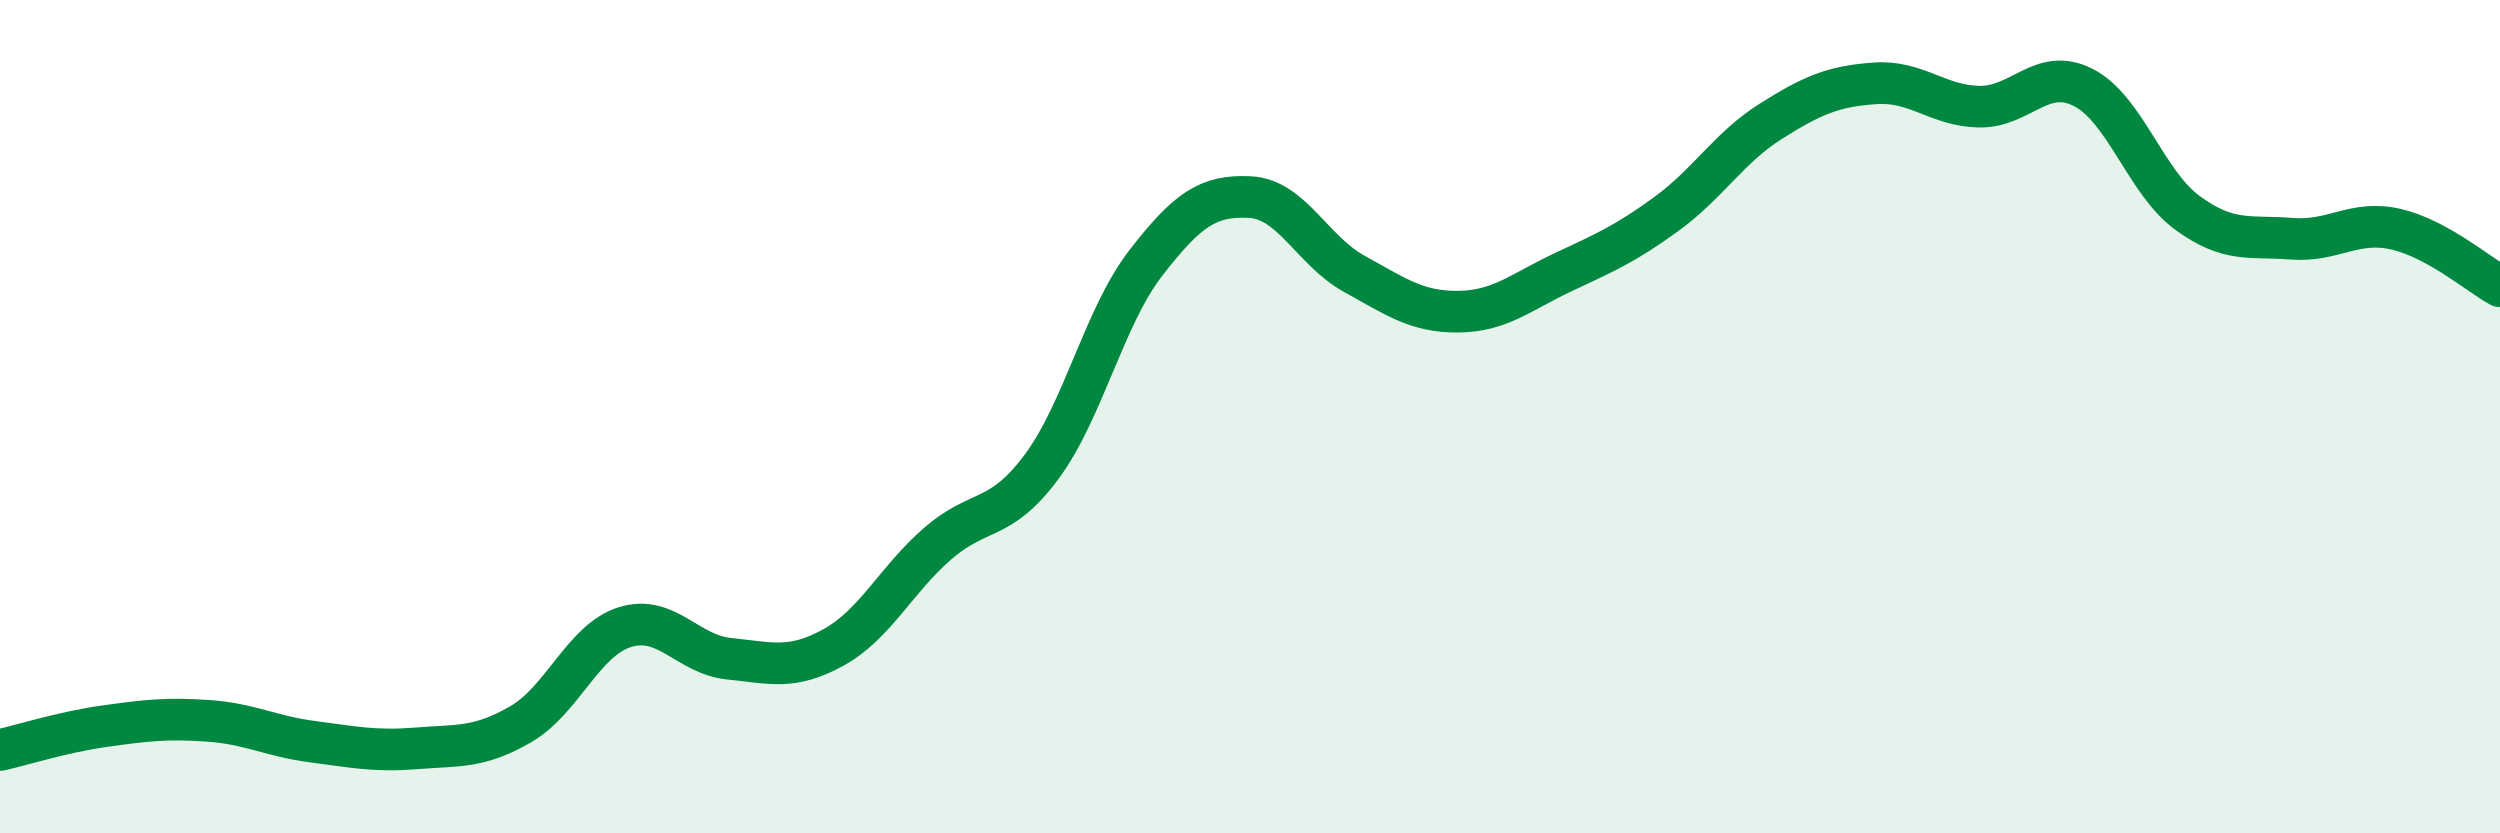
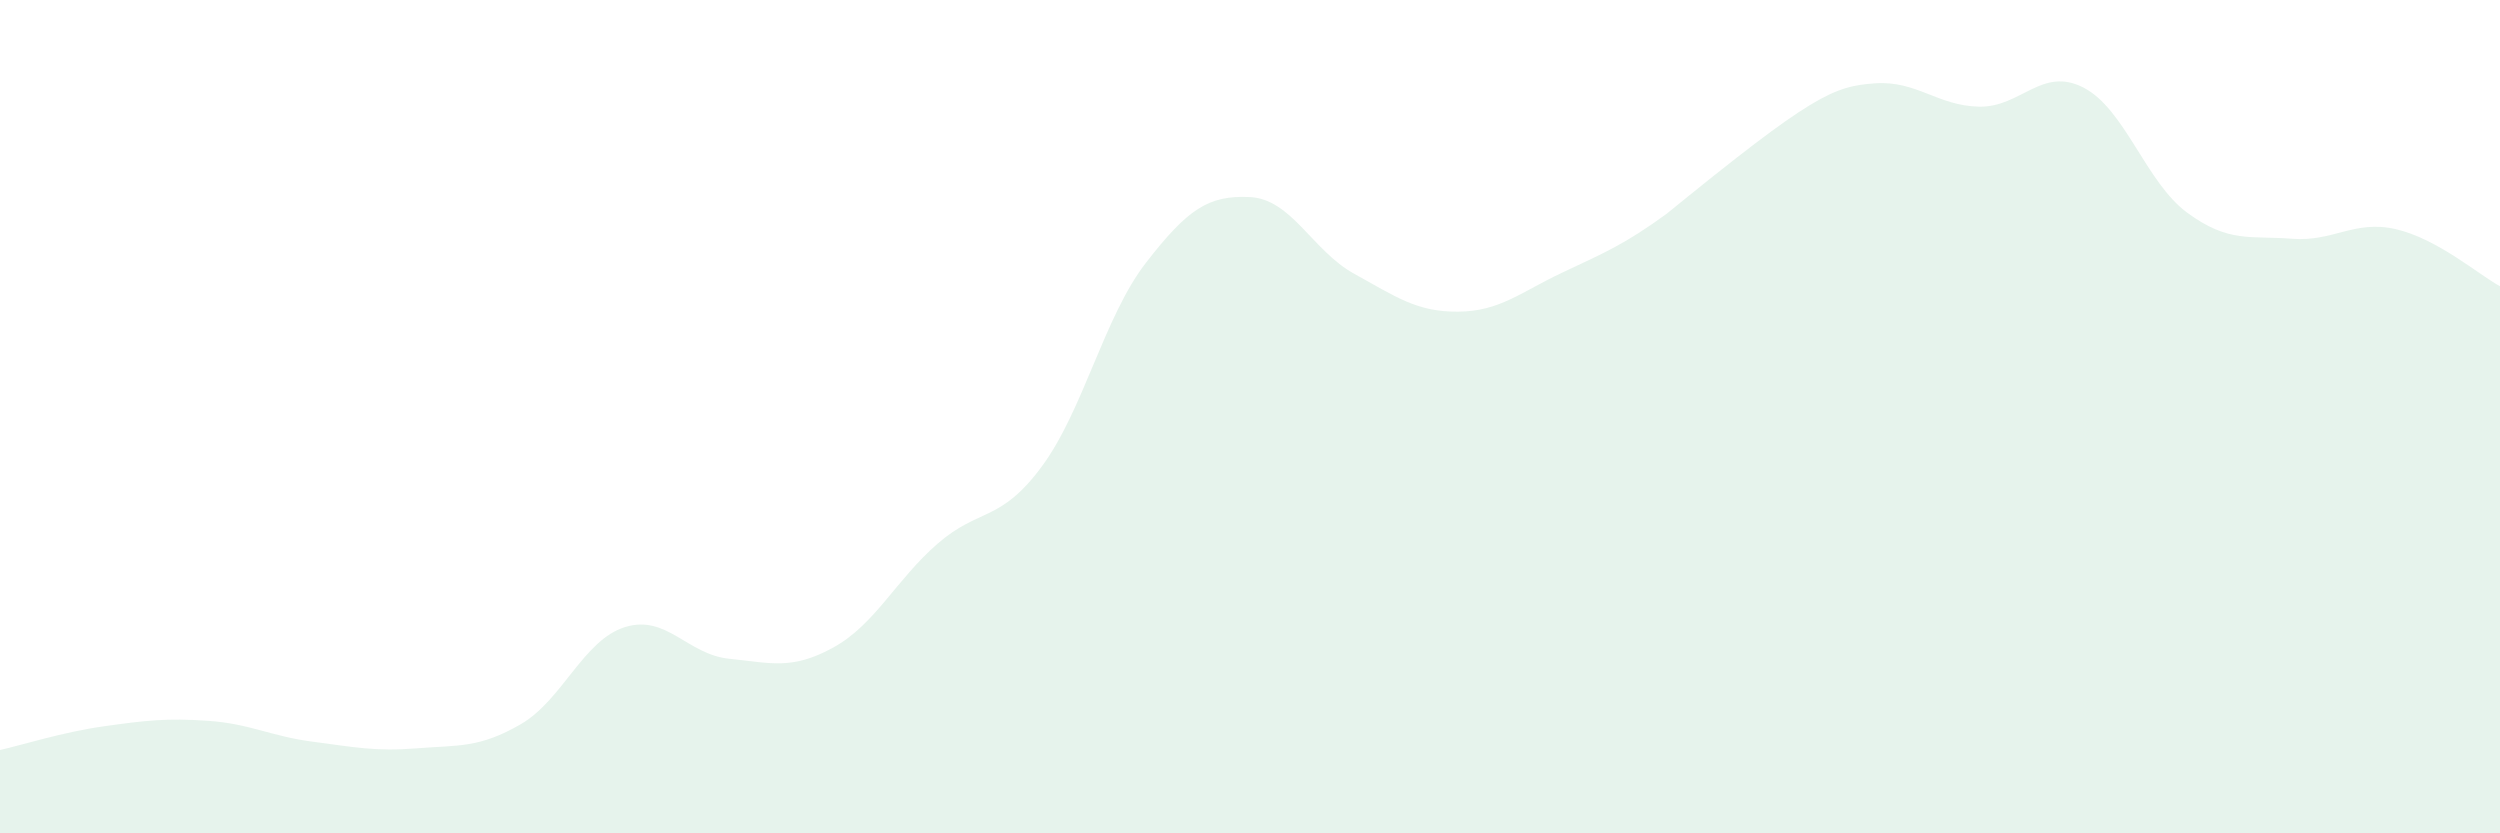
<svg xmlns="http://www.w3.org/2000/svg" width="60" height="20" viewBox="0 0 60 20">
-   <path d="M 0,18 C 0.5,17.89 1.5,17.57 2.5,17.43 C 3.5,17.29 4,17.23 5,17.3 C 6,17.37 6.5,17.67 7.5,17.8 C 8.5,17.93 9,18.04 10,17.96 C 11,17.88 11.5,17.96 12.5,17.38 C 13.5,16.8 14,15.36 15,15.05 C 16,14.74 16.5,15.71 17.5,15.81 C 18.5,15.91 19,16.09 20,15.54 C 21,14.99 21.5,13.92 22.5,13.05 C 23.5,12.18 24,12.55 25,11.2 C 26,9.85 26.5,7.6 27.5,6.31 C 28.5,5.02 29,4.68 30,4.73 C 31,4.78 31.5,6.02 32.5,6.57 C 33.5,7.12 34,7.49 35,7.48 C 36,7.47 36.5,7.01 37.5,6.54 C 38.5,6.07 39,5.86 40,5.13 C 41,4.4 41.5,3.54 42.5,2.91 C 43.5,2.28 44,2.07 45,2 C 46,1.93 46.5,2.54 47.5,2.56 C 48.5,2.58 49,1.59 50,2.1 C 51,2.61 51.5,4.38 52.5,5.11 C 53.5,5.84 54,5.65 55,5.73 C 56,5.81 56.5,5.27 57.5,5.5 C 58.5,5.73 59.5,6.6 60,6.87L60 20L0 20Z" fill="#008740" opacity="0.1" stroke-linecap="round" stroke-linejoin="round" />
-   <path d="M 0,18 C 0.5,17.89 1.5,17.57 2.5,17.43 C 3.5,17.29 4,17.23 5,17.3 C 6,17.37 6.5,17.67 7.5,17.8 C 8.5,17.93 9,18.04 10,17.96 C 11,17.88 11.5,17.96 12.5,17.38 C 13.5,16.8 14,15.36 15,15.05 C 16,14.74 16.5,15.71 17.5,15.81 C 18.5,15.91 19,16.09 20,15.54 C 21,14.99 21.5,13.92 22.5,13.05 C 23.5,12.18 24,12.55 25,11.2 C 26,9.85 26.5,7.6 27.5,6.31 C 28.5,5.02 29,4.68 30,4.73 C 31,4.78 31.5,6.02 32.5,6.57 C 33.5,7.12 34,7.49 35,7.48 C 36,7.47 36.5,7.01 37.5,6.54 C 38.5,6.07 39,5.86 40,5.13 C 41,4.4 41.5,3.54 42.5,2.91 C 43.5,2.28 44,2.07 45,2 C 46,1.93 46.5,2.54 47.5,2.56 C 48.5,2.58 49,1.59 50,2.1 C 51,2.61 51.5,4.38 52.5,5.11 C 53.5,5.84 54,5.65 55,5.73 C 56,5.81 56.5,5.27 57.5,5.5 C 58.5,5.73 59.5,6.6 60,6.87" stroke="#008740" stroke-width="1" fill="none" stroke-linecap="round" stroke-linejoin="round" />
+   <path d="M 0,18 C 0.5,17.89 1.5,17.57 2.5,17.43 C 3.5,17.29 4,17.23 5,17.3 C 6,17.37 6.5,17.67 7.5,17.8 C 8.5,17.93 9,18.04 10,17.96 C 11,17.88 11.5,17.96 12.5,17.38 C 13.5,16.8 14,15.36 15,15.05 C 16,14.74 16.5,15.71 17.5,15.81 C 18.5,15.91 19,16.09 20,15.54 C 21,14.99 21.5,13.92 22.5,13.05 C 23.5,12.18 24,12.55 25,11.2 C 26,9.85 26.5,7.6 27.5,6.31 C 28.5,5.02 29,4.68 30,4.73 C 31,4.78 31.5,6.02 32.5,6.57 C 33.5,7.12 34,7.49 35,7.48 C 36,7.47 36.5,7.01 37.5,6.54 C 38.5,6.07 39,5.86 40,5.13 C 43.5,2.28 44,2.07 45,2 C 46,1.93 46.5,2.54 47.5,2.56 C 48.5,2.58 49,1.59 50,2.1 C 51,2.61 51.5,4.38 52.5,5.11 C 53.5,5.84 54,5.65 55,5.73 C 56,5.81 56.5,5.27 57.5,5.5 C 58.5,5.73 59.5,6.6 60,6.87L60 20L0 20Z" fill="#008740" opacity="0.1" stroke-linecap="round" stroke-linejoin="round" />
</svg>